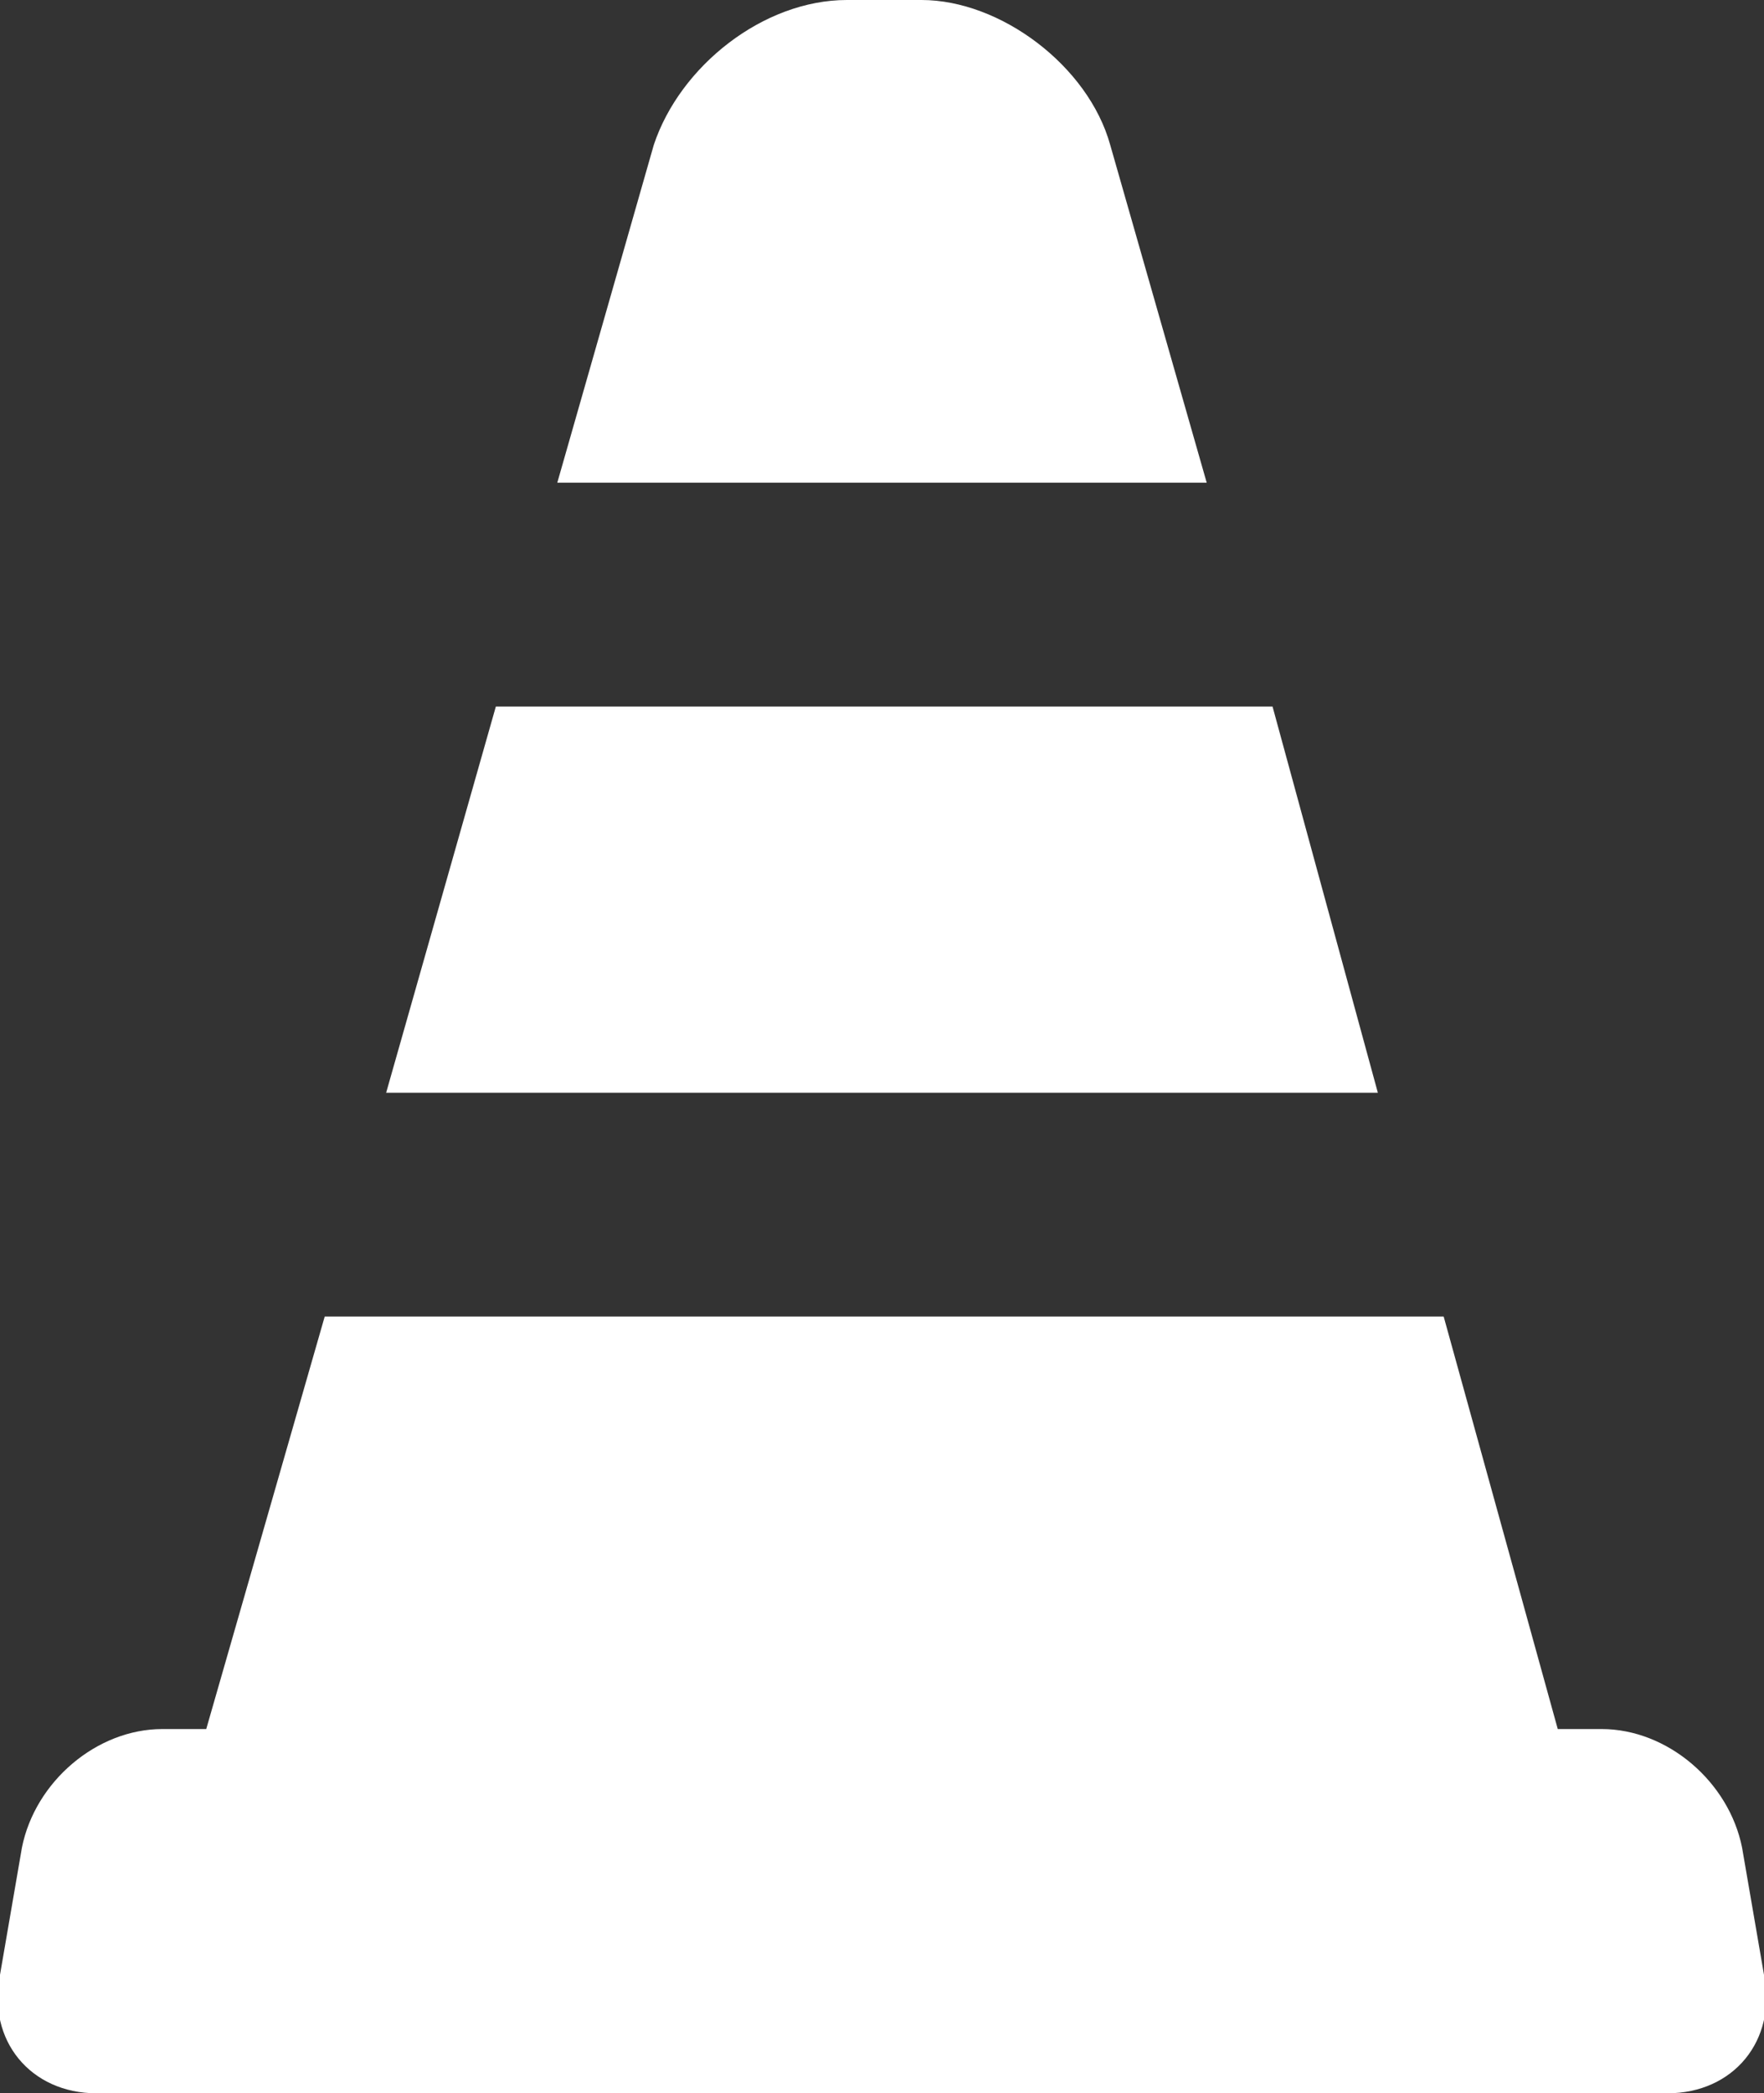
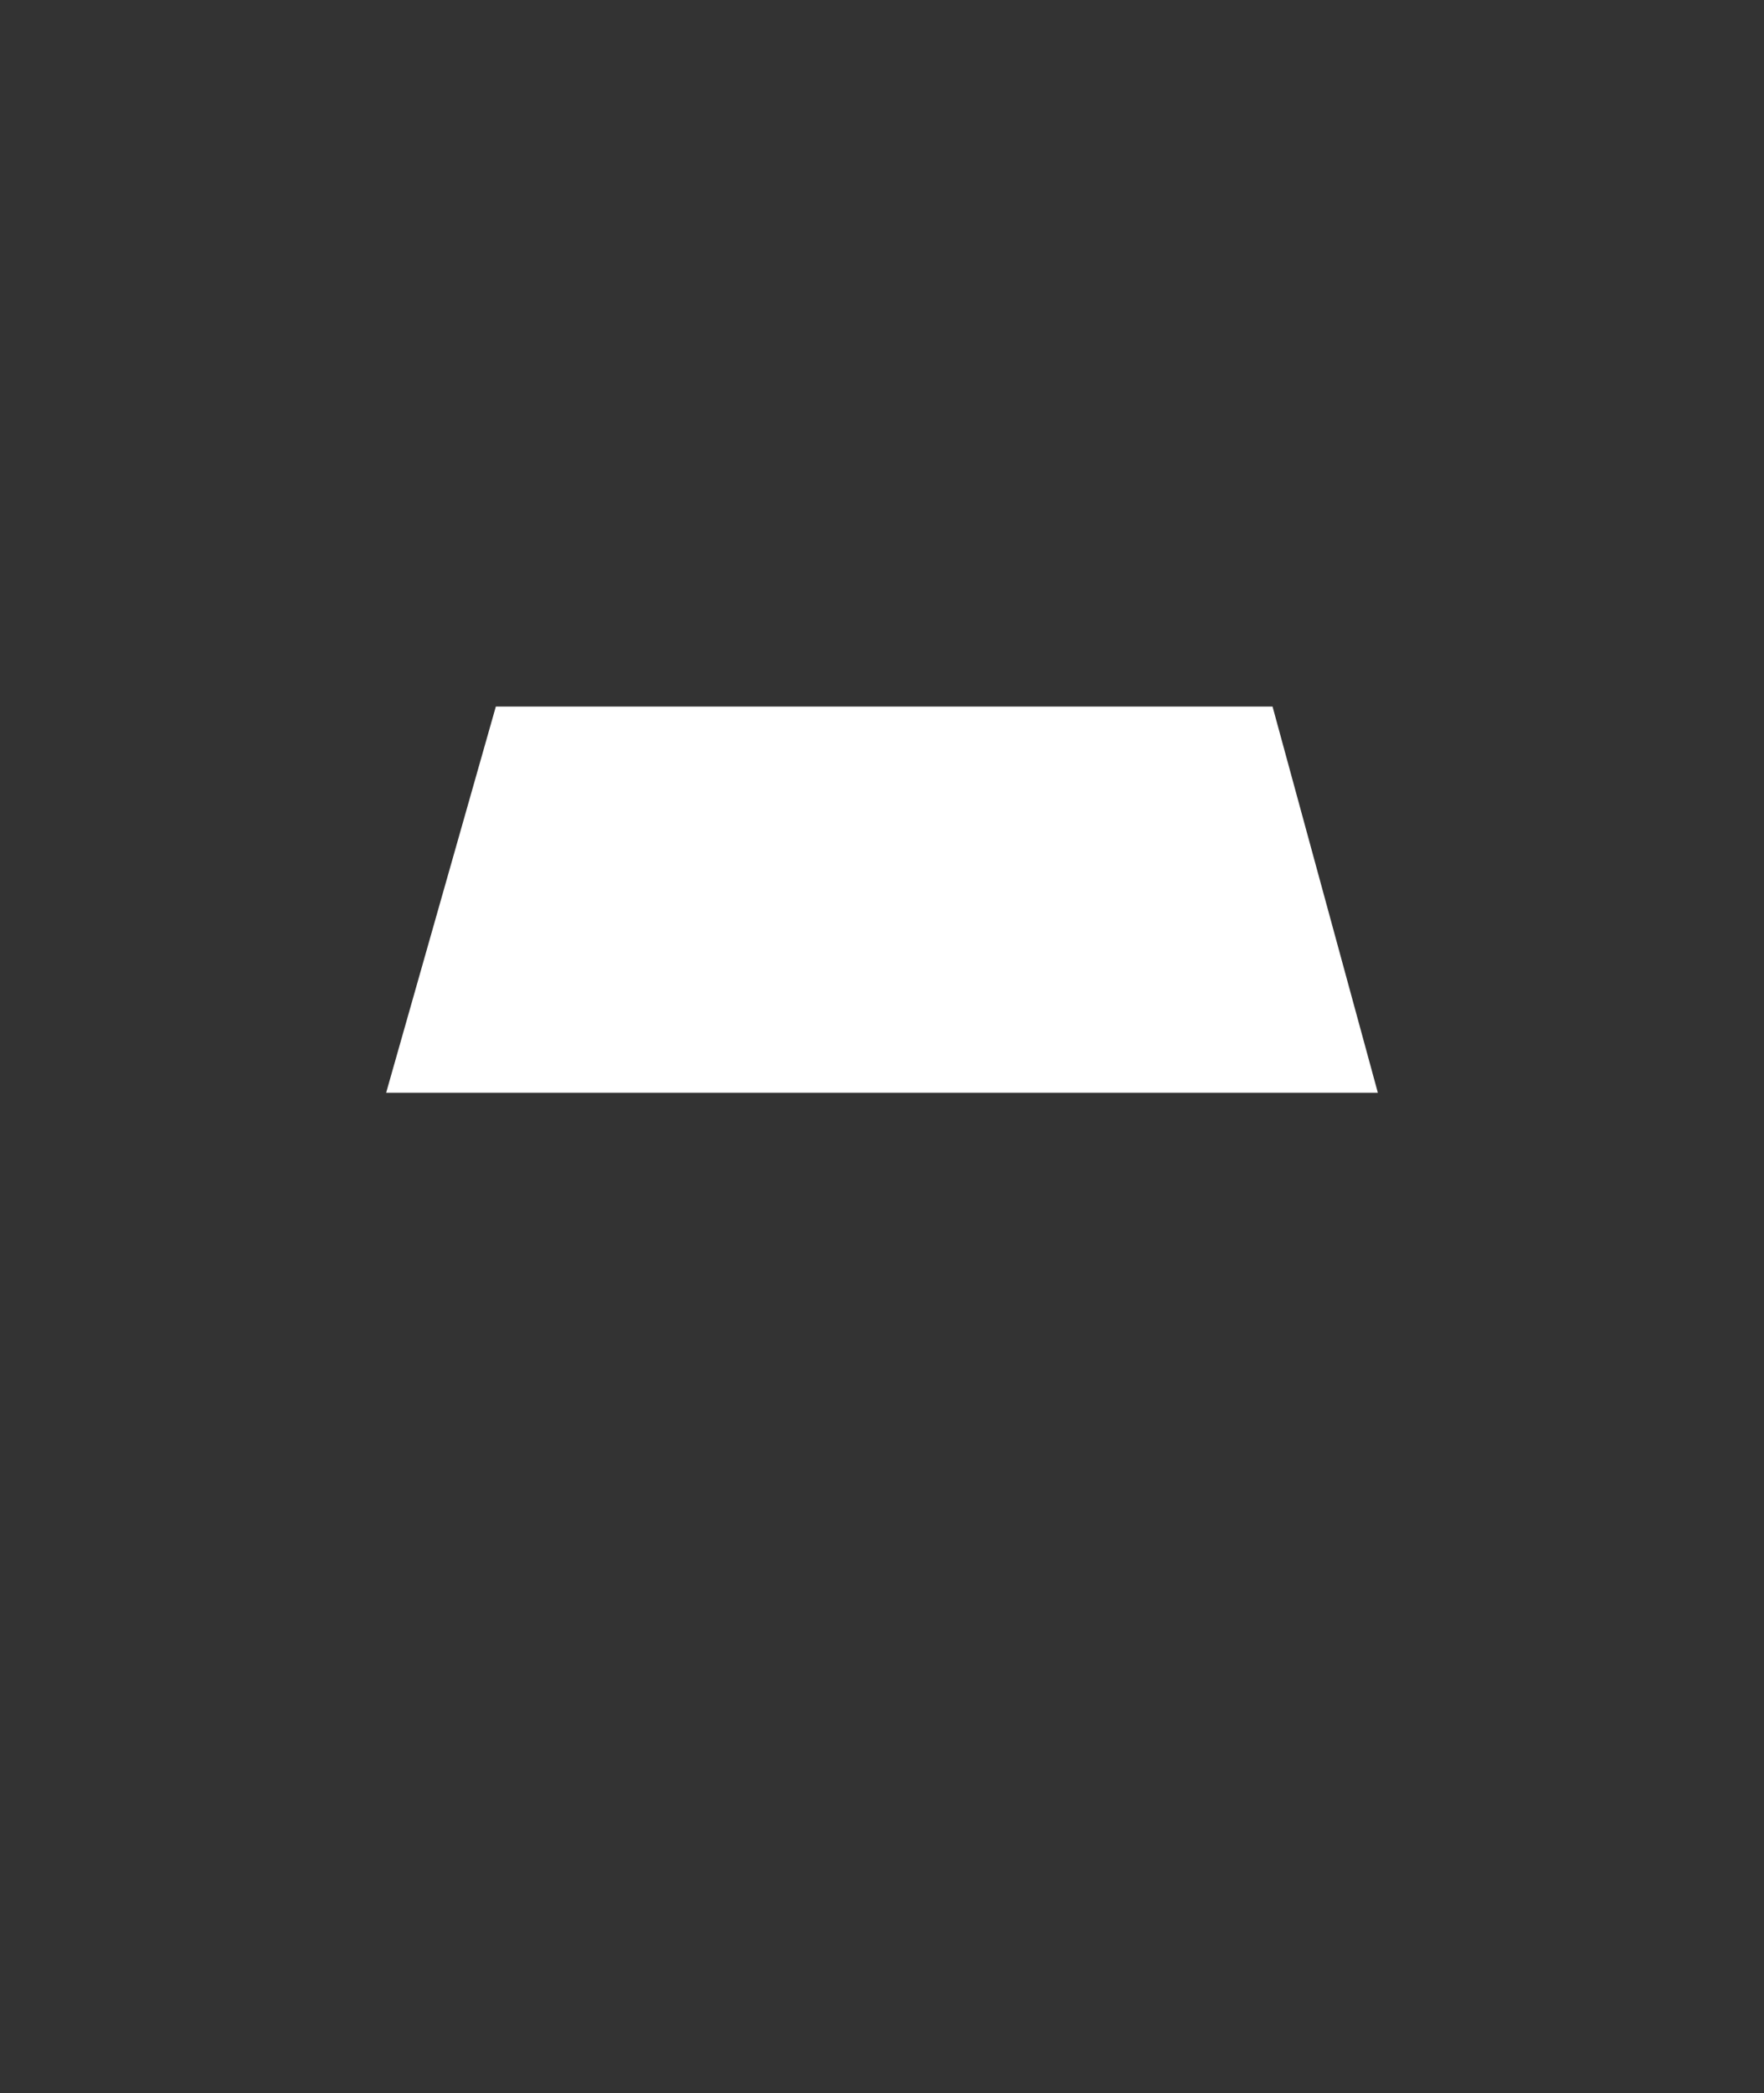
<svg xmlns="http://www.w3.org/2000/svg" xmlns:xlink="http://www.w3.org/1999/xlink" version="1.1" id="Ebene_1" x="0px" y="0px" viewBox="0 0 40.2 47.7" style="enable-background:new 0 0 40.2 47.7;" xml:space="preserve">
  <rect x="0" y="0" width="40.2" height="47.7" fill="#333333" stroke="none" />
  <style type="text/css">
	.st0{fill:#FFFFFF;}
	.st1{clip-path:url(#SVGID_2_);fill:#FFFFFF;}
</style>
  <g>
    <polygon class="st0" points="29,16.1 11.3,16.1 8.8,24.9 31.4,24.9  " />
    <g>
      <defs>
-         <rect id="SVGID_1_" width="40.2" height="47.7" />
-       </defs>
+         </defs>
      <clipPath id="SVGID_2_">
        <use xlink:href="#SVGID_1_" style="overflow:visible;" />
      </clipPath>
-       <path class="st1" d="M25.3,3.3C24.8,1.5,22.8,0,21,0h-1.7c-1.9,0-3.8,1.5-4.4,3.3L12.7,11h14.8L25.3,3.3z" />
-       <path class="st1" d="M40.2,45l-0.5-2.9c-0.3-1.5-1.7-2.7-3.2-2.7h-1c0,0,0,0,0,0L32.9,30H7.4l-2.7,9.4c0,0,0,0,0,0h-1    c-1.5,0-2.9,1.2-3.2,2.7L0,45c-0.3,1.5,0.7,2.7,2.2,2.7H38C39.5,47.7,40.5,46.5,40.2,45" />
    </g>
  </g>
</svg>